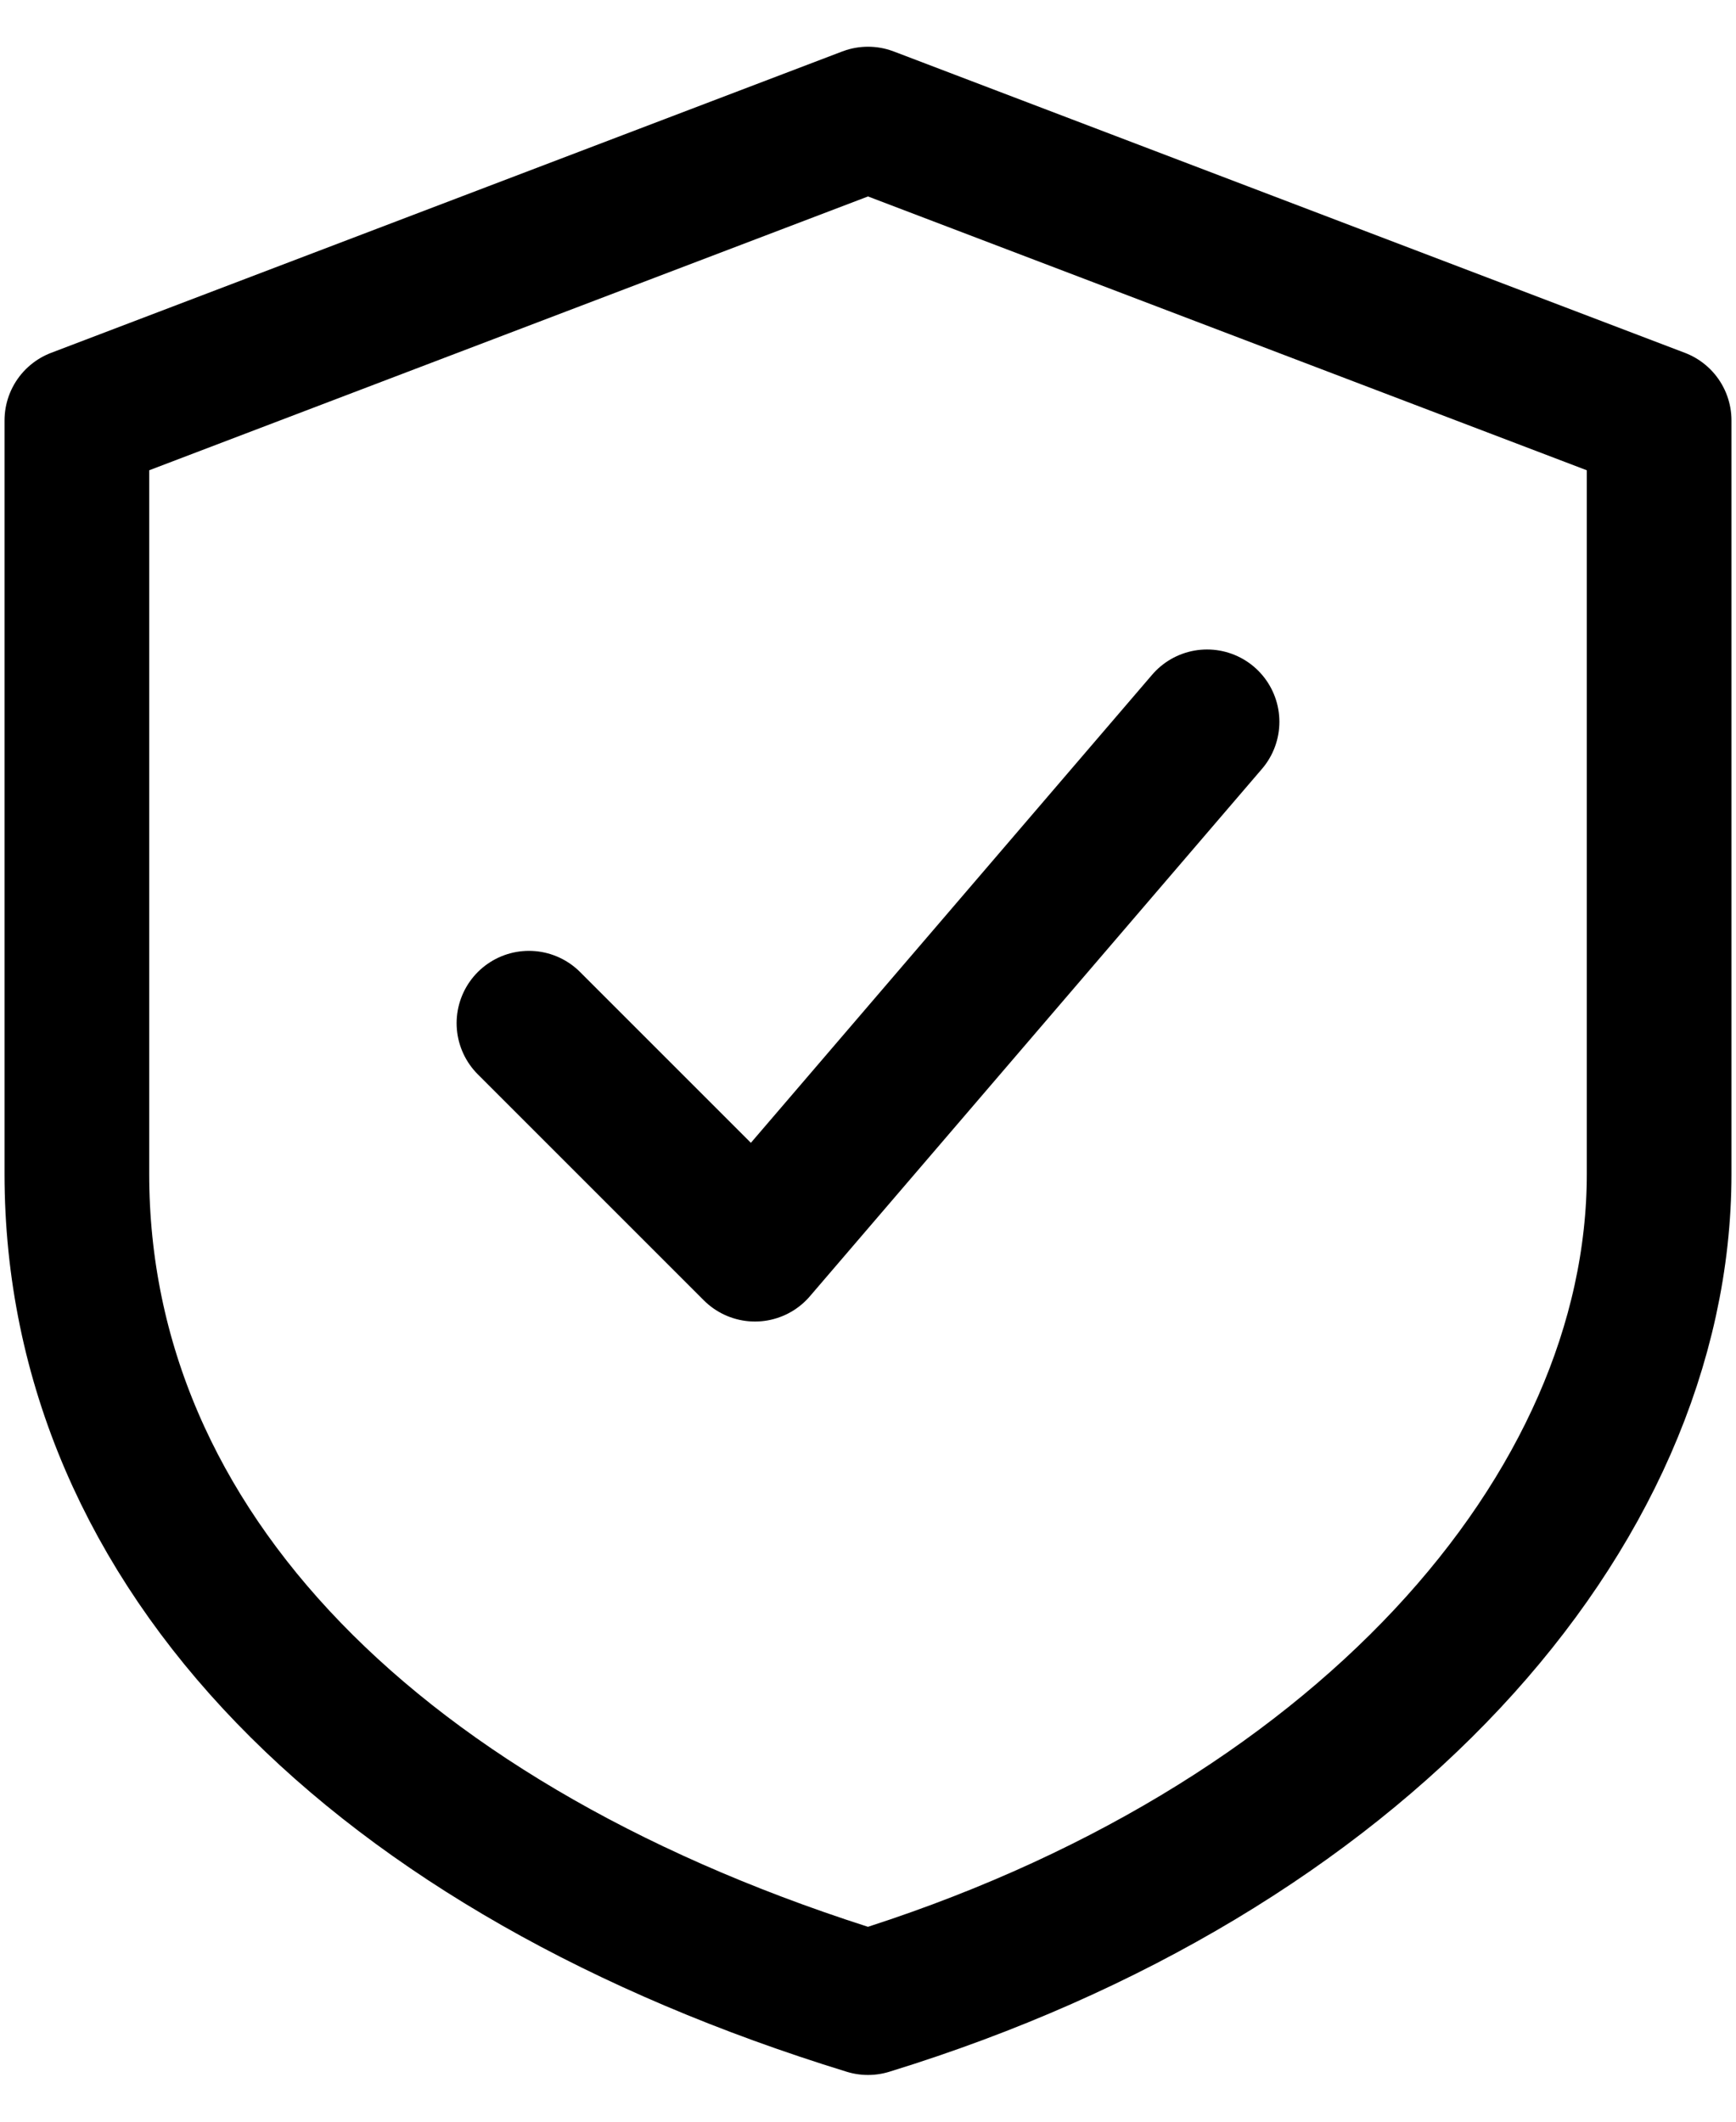
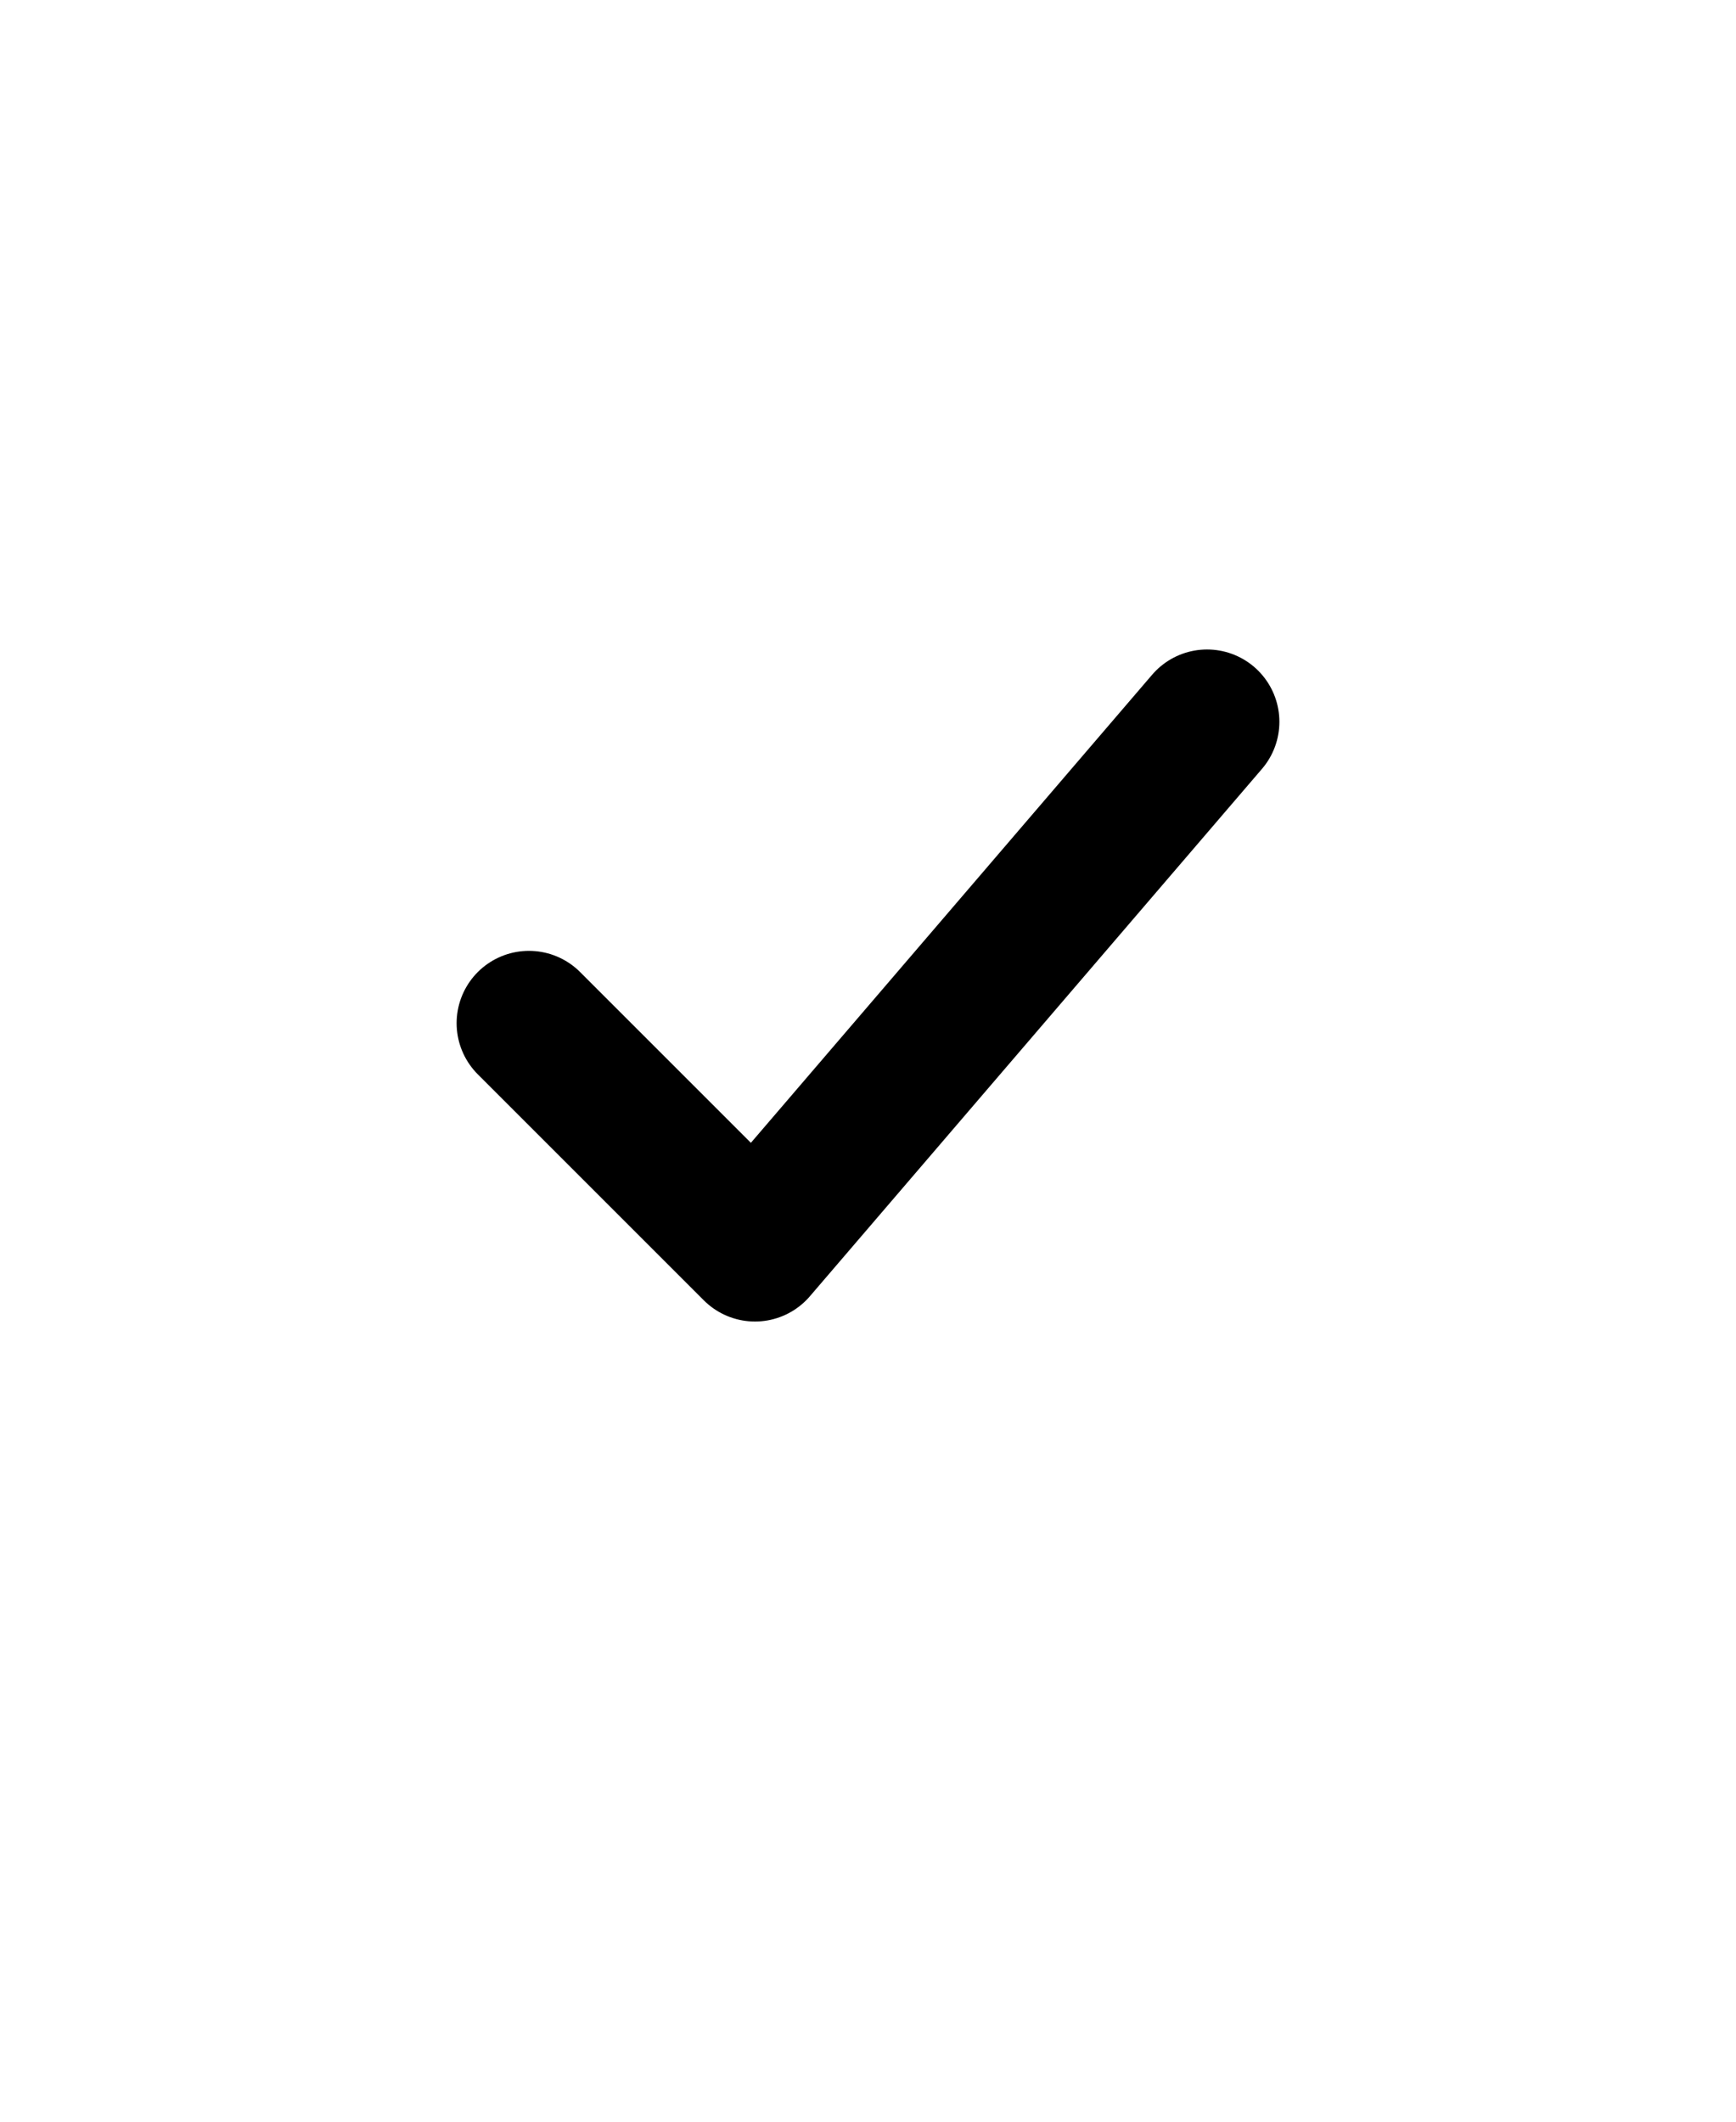
<svg xmlns="http://www.w3.org/2000/svg" width="36" height="44" viewBox="0 0 36 44" fill="none">
-   <path d="M18 2.469L34.406 8.719V24.344C34.406 31.375 28.156 38.406 18 41.531C7.844 38.406 1.594 32.156 1.594 24.344V8.719L18 2.469Z" stroke="black" stroke-width="3" stroke-linecap="round" stroke-linejoin="round" />
  <path d="M10.969 21.219L15.656 25.906L25.031 14.969" stroke="black" stroke-width="3" stroke-linecap="round" stroke-linejoin="round" />
</svg>